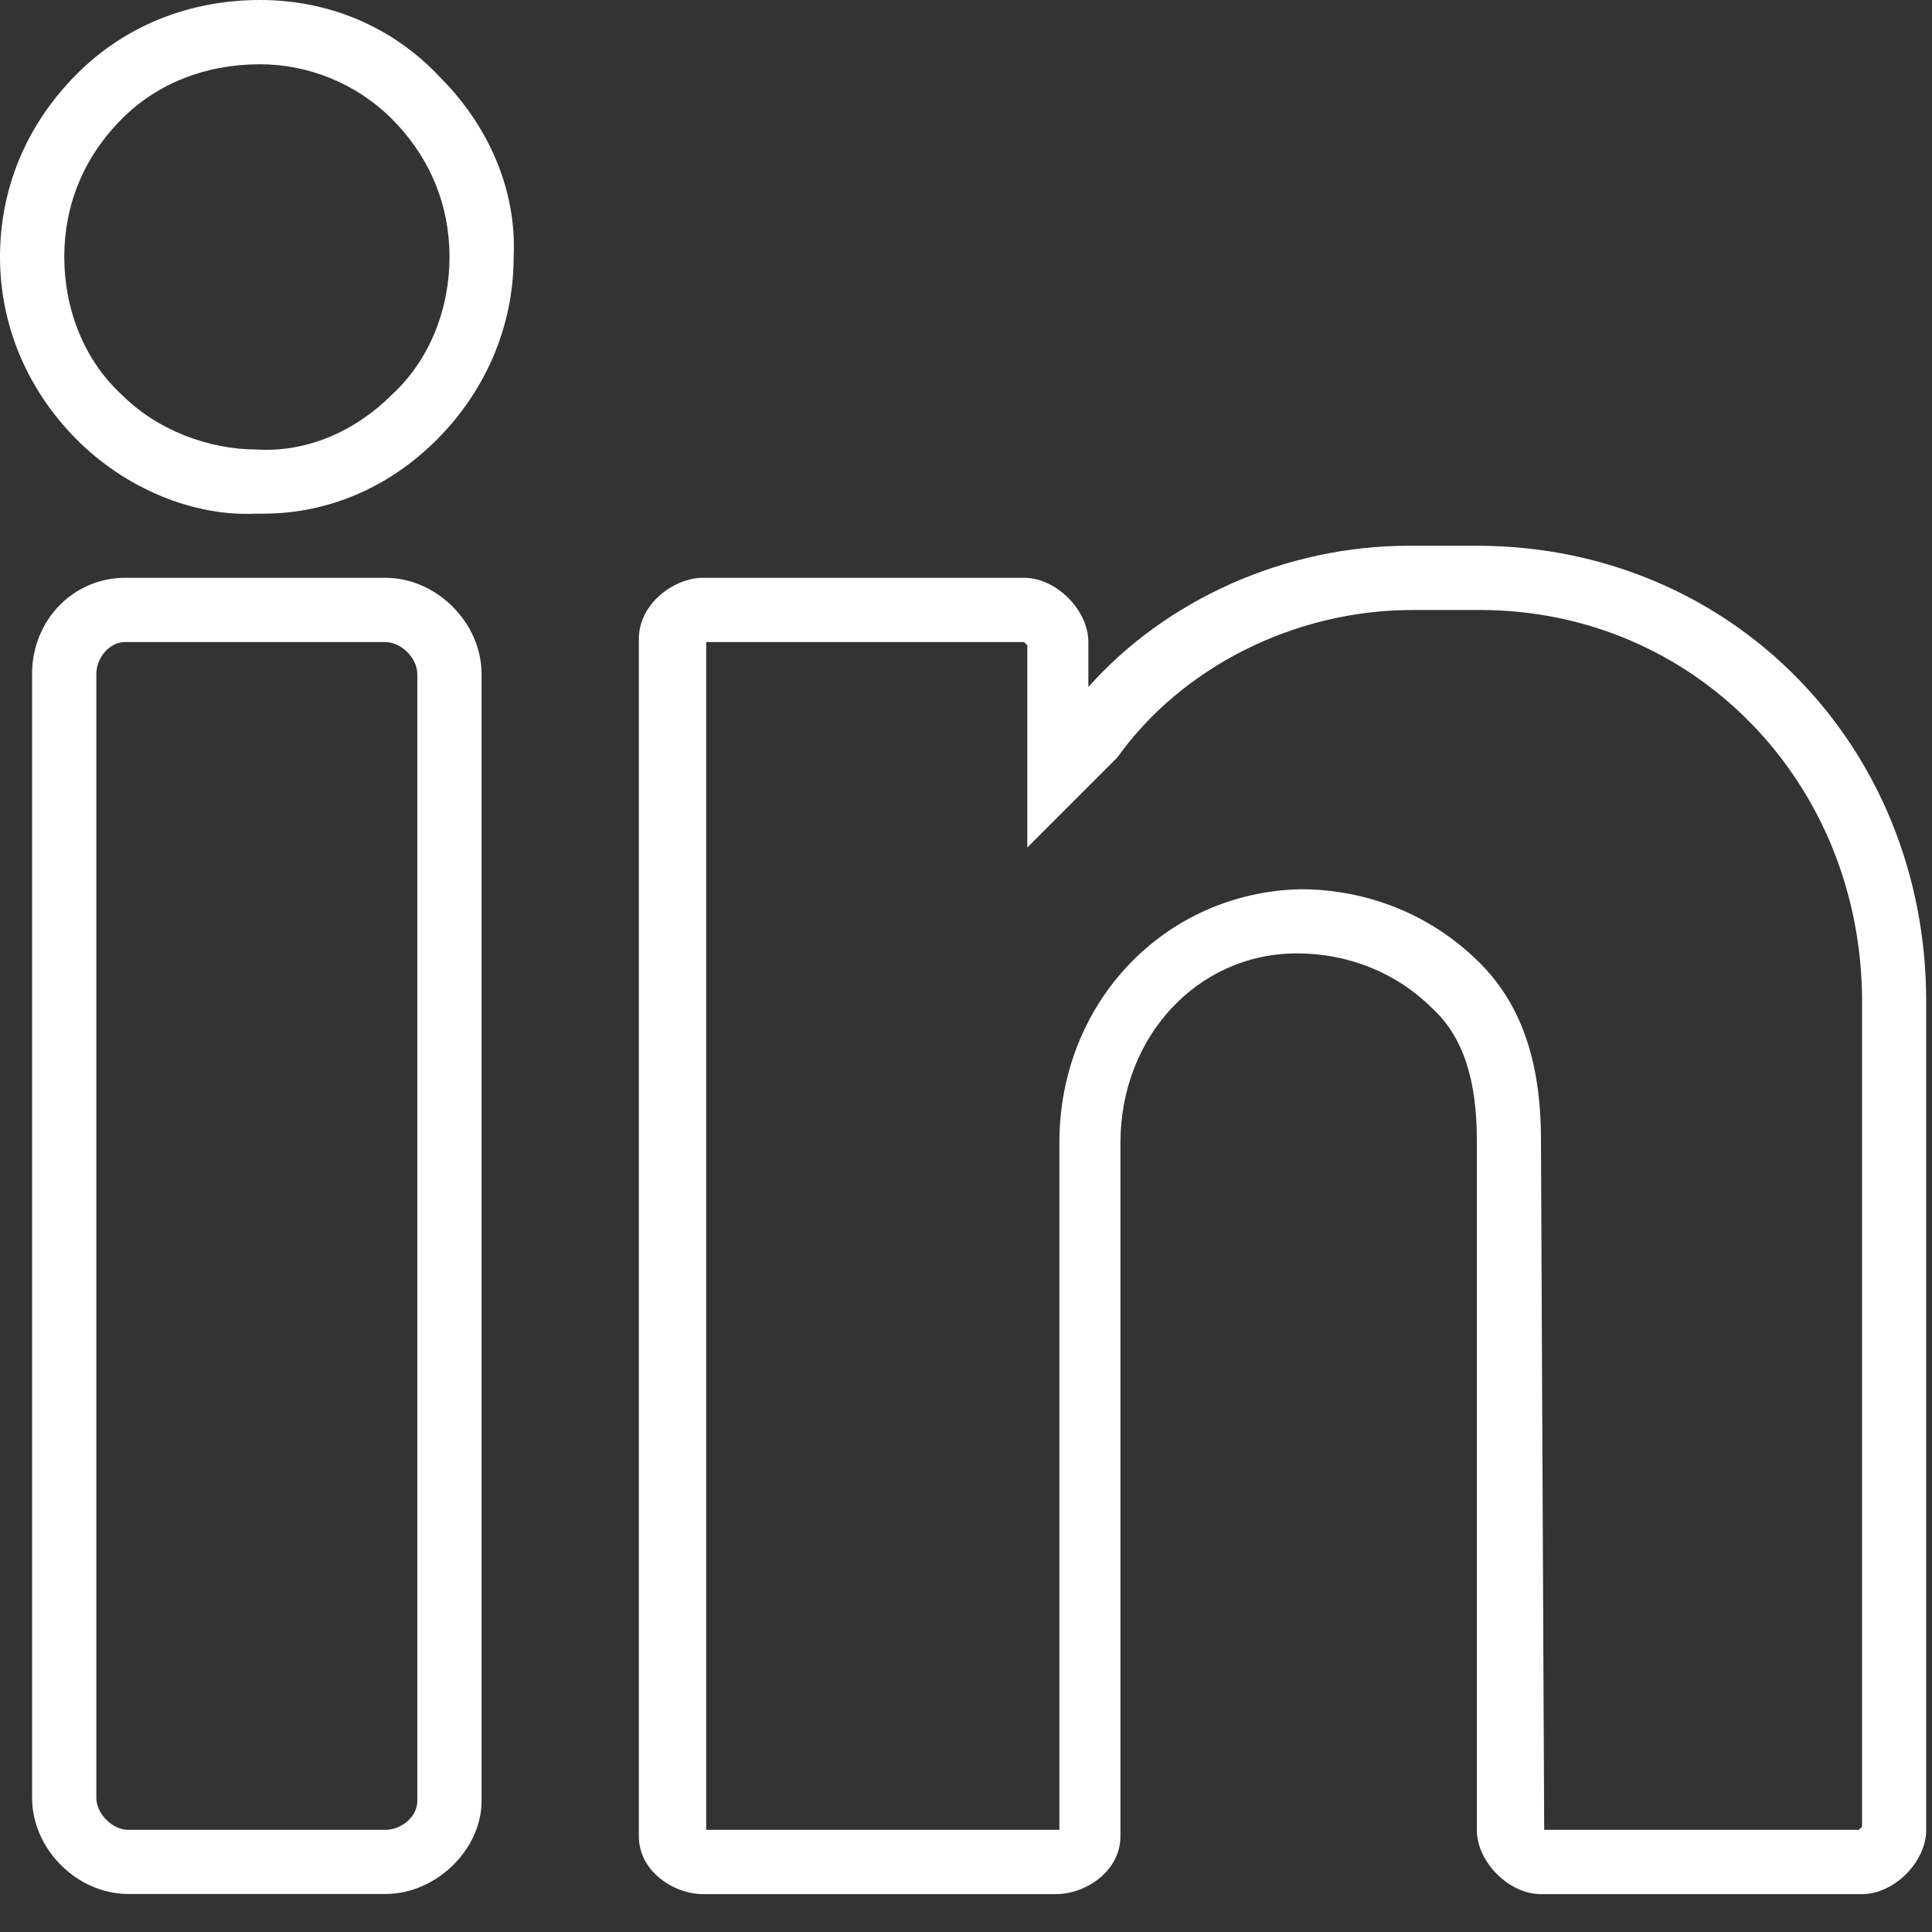
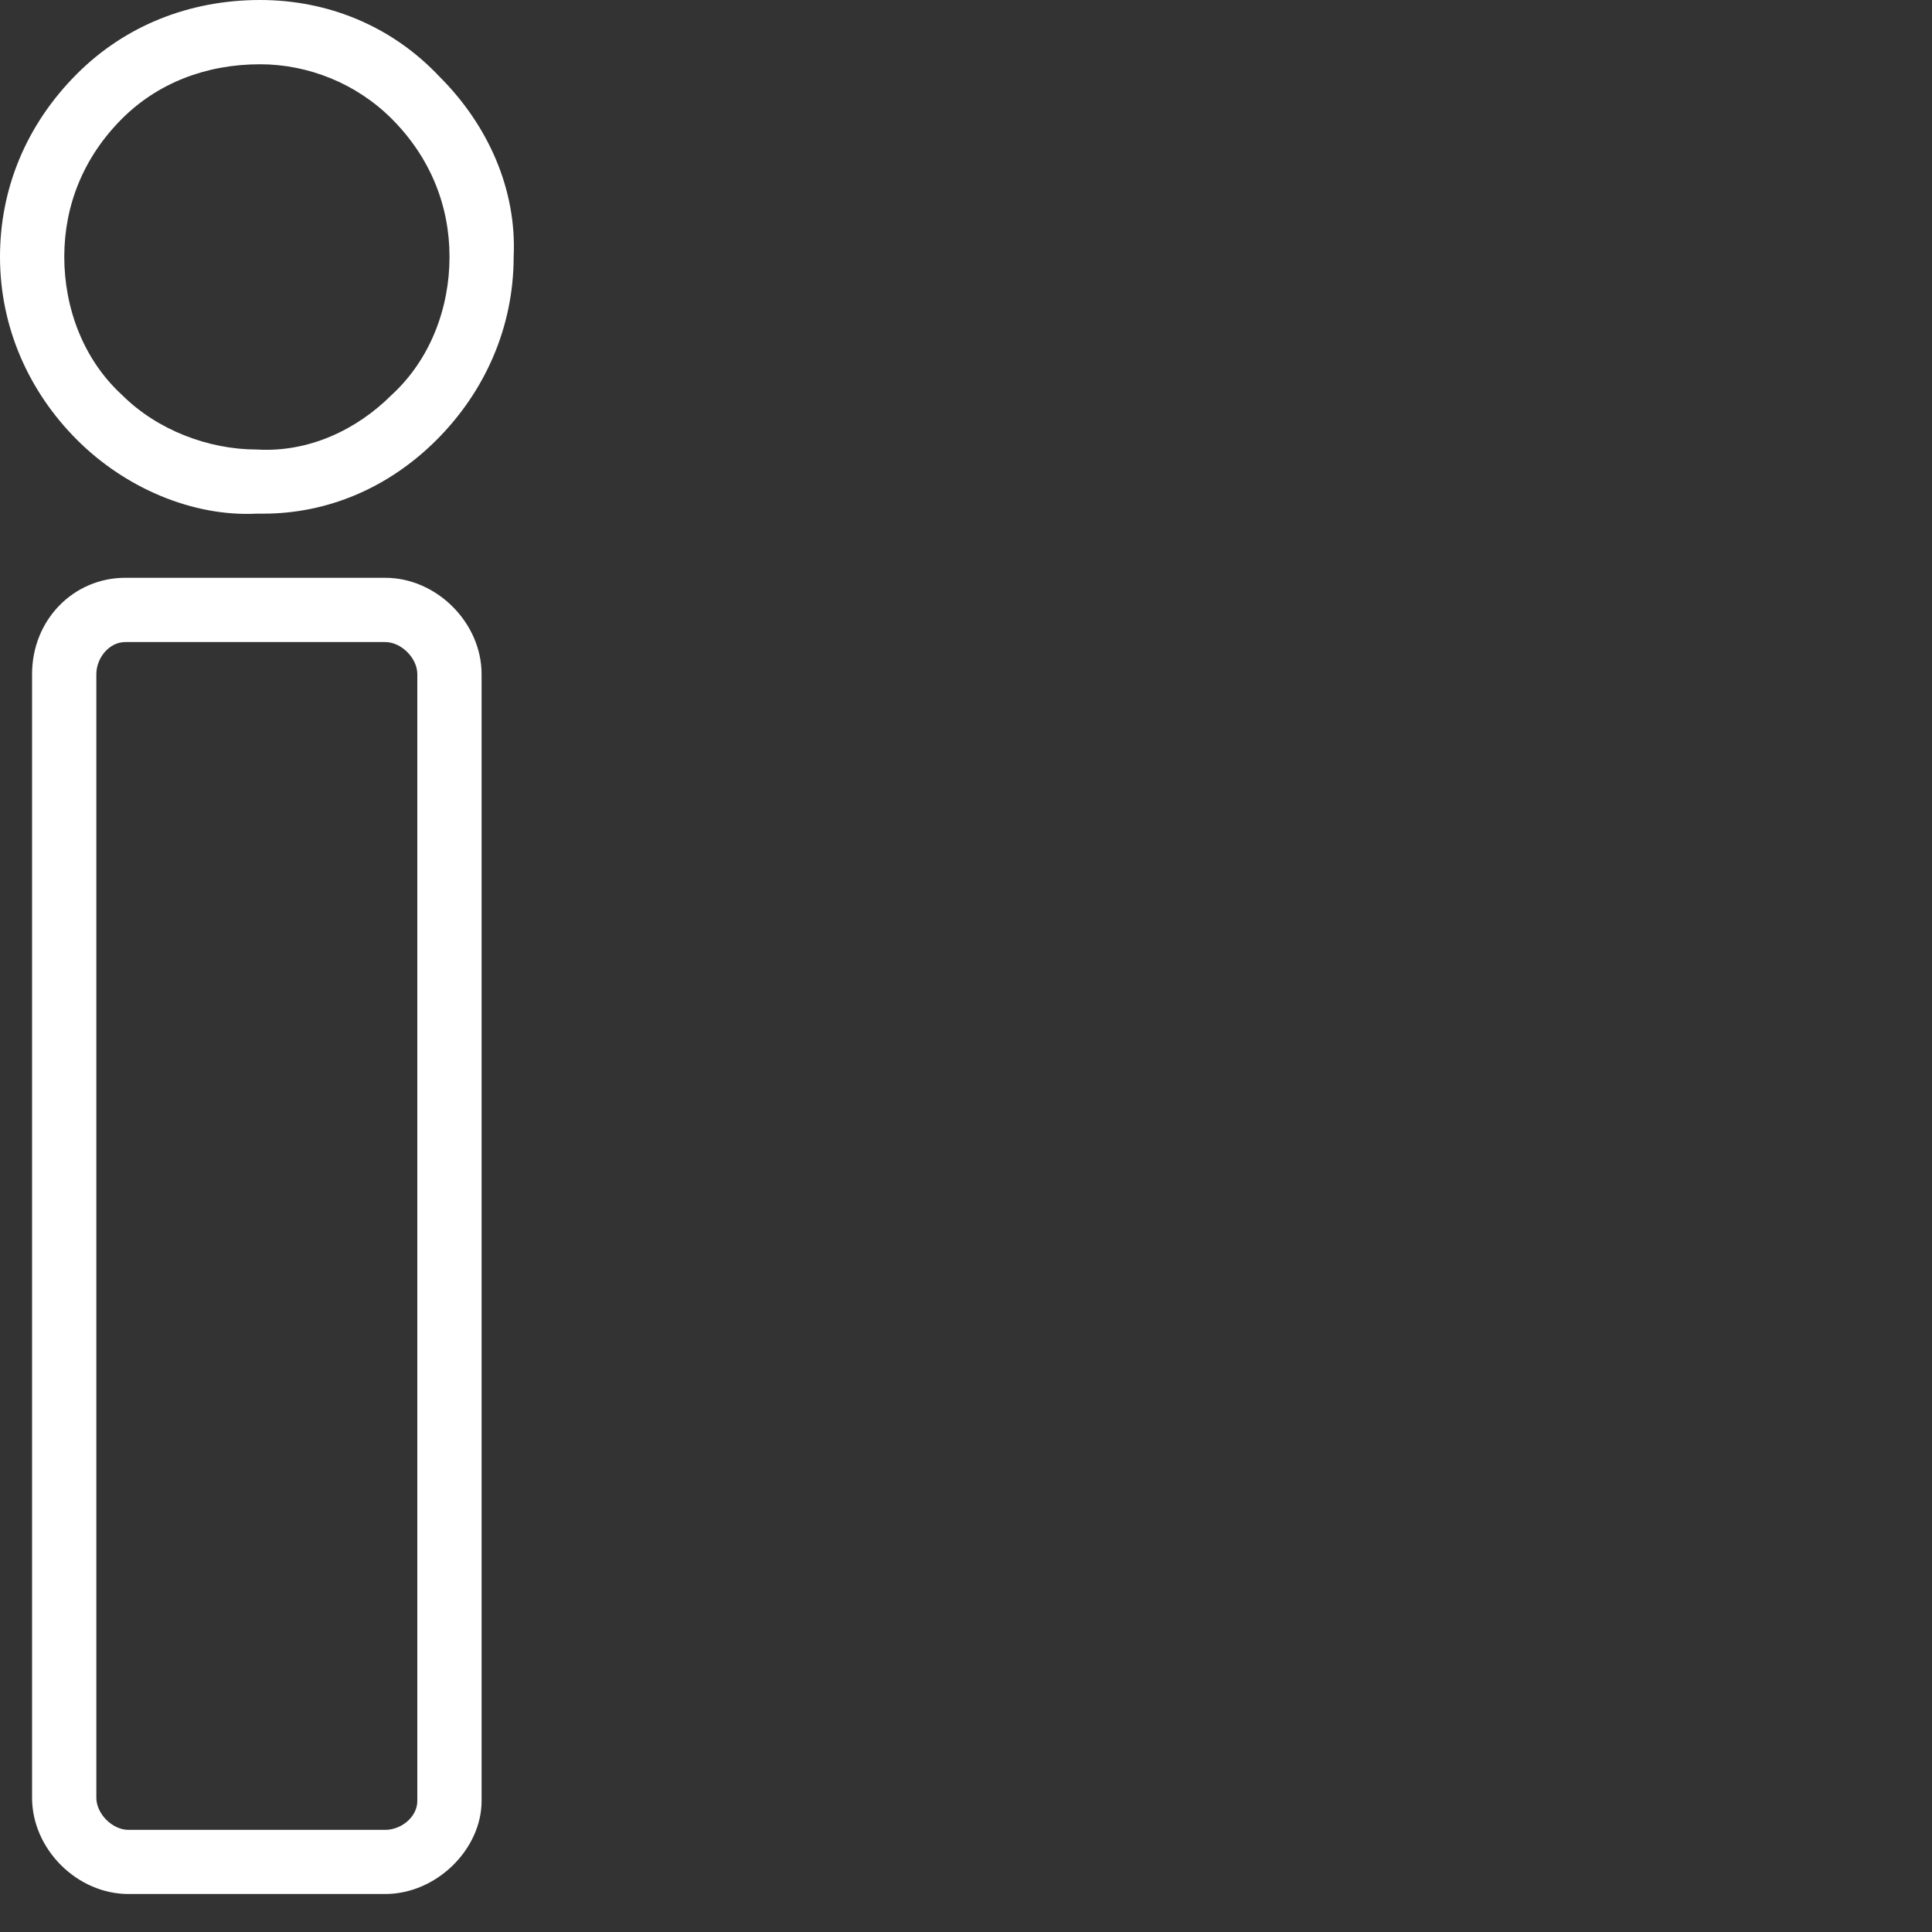
<svg xmlns="http://www.w3.org/2000/svg" width="15px" height="15px" viewBox="0 0 15 15" version="1.1">
  <rect x="0" y="0" width="15" height="15" fill="#333333" stroke="none" />
  <desc>Created with Lunacy</desc>
  <g id="linkedin">
    <g id="Group">
      <path d="M0.598 0.573C0.972 0.199 1.471 0 2.019 0C2.542 0 3.041 0.199 3.415 0.598C3.789 0.972 4.013 1.471 3.988 1.994C3.988 2.542 3.764 3.041 3.39 3.415C3.016 3.789 2.542 3.988 2.044 3.988L1.994 3.988C1.496 4.013 0.972 3.789 0.598 3.415C0.224 3.041 0 2.542 0 1.994C0 1.471 0.199 0.972 0.598 0.573ZM1.994 3.49C2.393 3.514 2.767 3.34 3.041 3.066C3.34 2.792 3.49 2.393 3.49 1.994C3.49 1.595 3.34 1.221 3.041 0.922C2.767 0.648 2.393 0.499 2.019 0.499C1.595 0.499 1.221 0.648 0.947 0.922C0.648 1.221 0.499 1.595 0.499 1.994C0.499 2.393 0.648 2.792 0.947 3.066C1.221 3.34 1.62 3.49 1.994 3.49Z" id="Shape" fill="#FFFFFF" fill-rule="evenodd" stroke="none" />
      <path d="M0.723 0L2.742 0C3.141 0 3.49 0.349 3.49 0.748L3.49 9.497C3.49 9.87 3.141 10.219 2.742 10.219L0.748 10.219C0.349 10.219 0 9.87 0 9.472L0 0.748C0 0.324 0.324 0 0.723 0ZM2.742 9.721C2.866 9.721 2.991 9.621 2.991 9.497L2.991 0.748C2.991 0.623 2.866 0.499 2.742 0.499L0.723 0.499C0.598 0.499 0.499 0.623 0.499 0.748L0.499 9.472C0.499 9.596 0.623 9.721 0.748 9.721L2.742 9.721Z" transform="translate(0.249 4.486)" id="Shape" fill="#FFFFFF" fill-rule="evenodd" stroke="none" />
-       <path d="M5.982 0L6.505 0C8.475 0 9.995 1.545 9.995 3.539L9.995 9.97C9.995 10.219 9.746 10.469 9.497 10.469L7.004 10.469C6.755 10.469 6.506 10.219 6.506 9.97L6.506 4.611C6.506 4.162 6.406 3.814 6.157 3.589C5.882 3.315 5.508 3.165 5.11 3.165C4.337 3.165 3.739 3.814 3.739 4.636L3.739 10.02C3.739 10.294 3.465 10.469 3.24 10.469L0.499 10.469C0.274 10.469 0 10.294 0 10.02L0 0.723C0 0.449 0.274 0.249 0.499 0.249L2.991 0.249C3.24 0.249 3.49 0.499 3.49 0.748L3.49 1.097C4.088 0.424 5.01 0 5.982 0ZM9.472 9.97L9.497 9.945L9.497 3.539C9.497 1.845 8.2 0.499 6.53 0.499L6.007 0.499C5.085 0.499 4.212 0.947 3.714 1.645L3.689 1.67L3.016 2.343L3.016 0.773L2.991 0.748L0.523 0.748L0.523 9.97L3.265 9.97L3.265 4.636C3.265 3.539 4.088 2.692 5.135 2.667C5.658 2.667 6.157 2.866 6.53 3.24C6.854 3.564 7.004 4.013 7.004 4.611L7.029 9.97L9.472 9.97Z" transform="translate(4.96 4.237)" id="Shape" fill="#FFFFFF" fill-rule="evenodd" stroke="none" />
    </g>
  </g>
</svg>